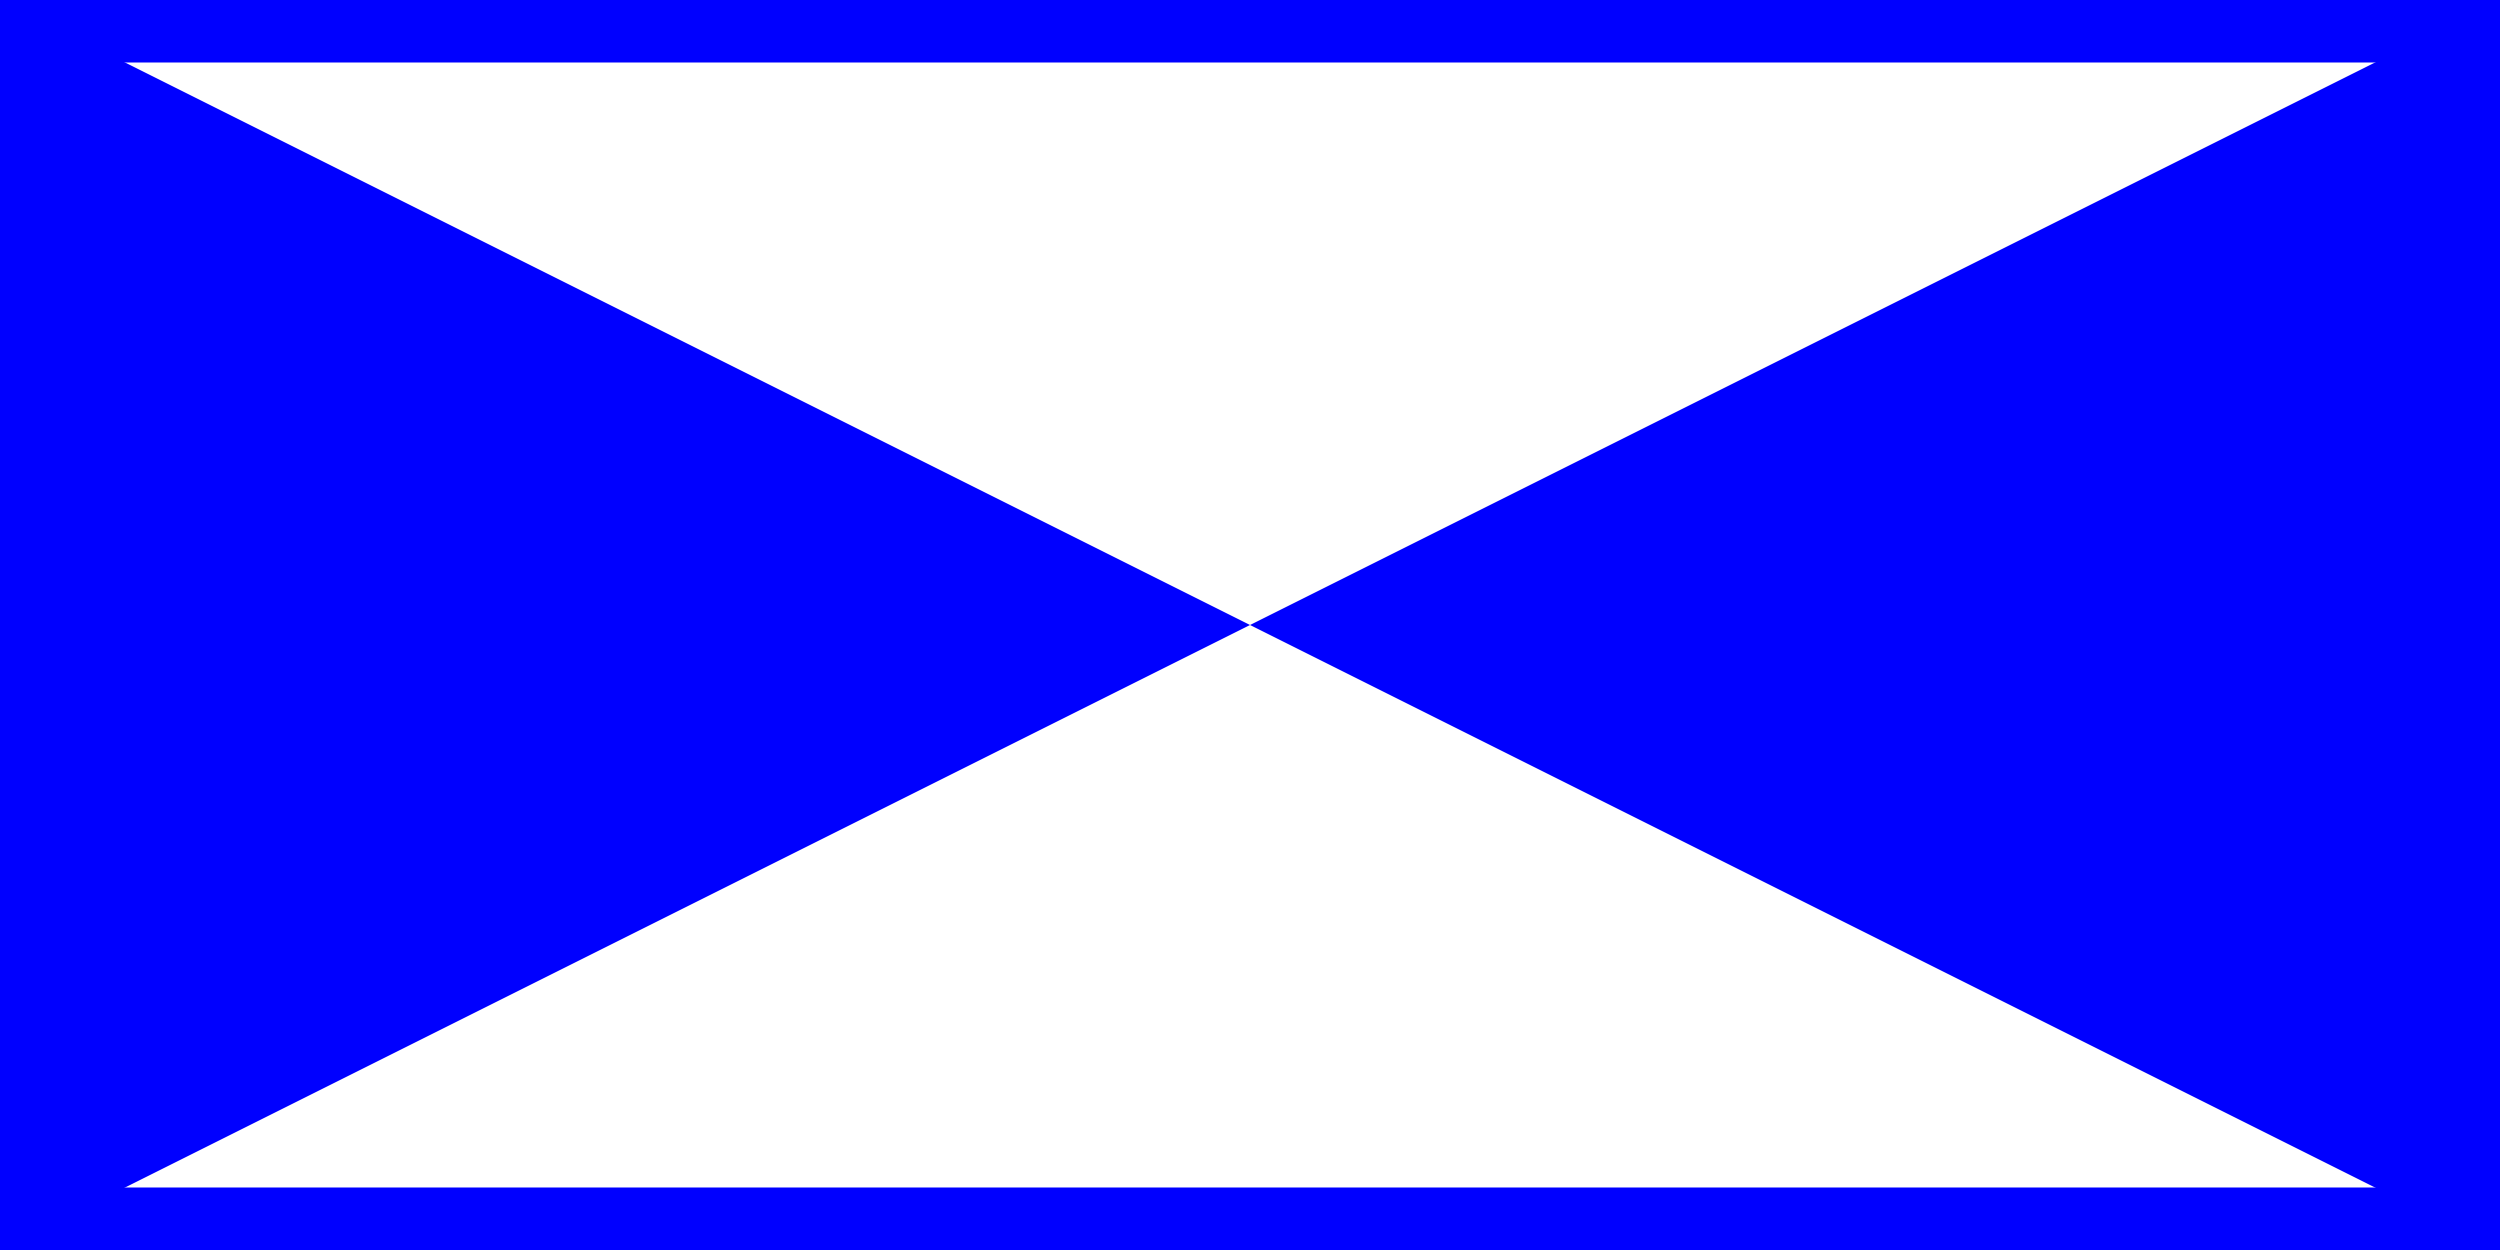
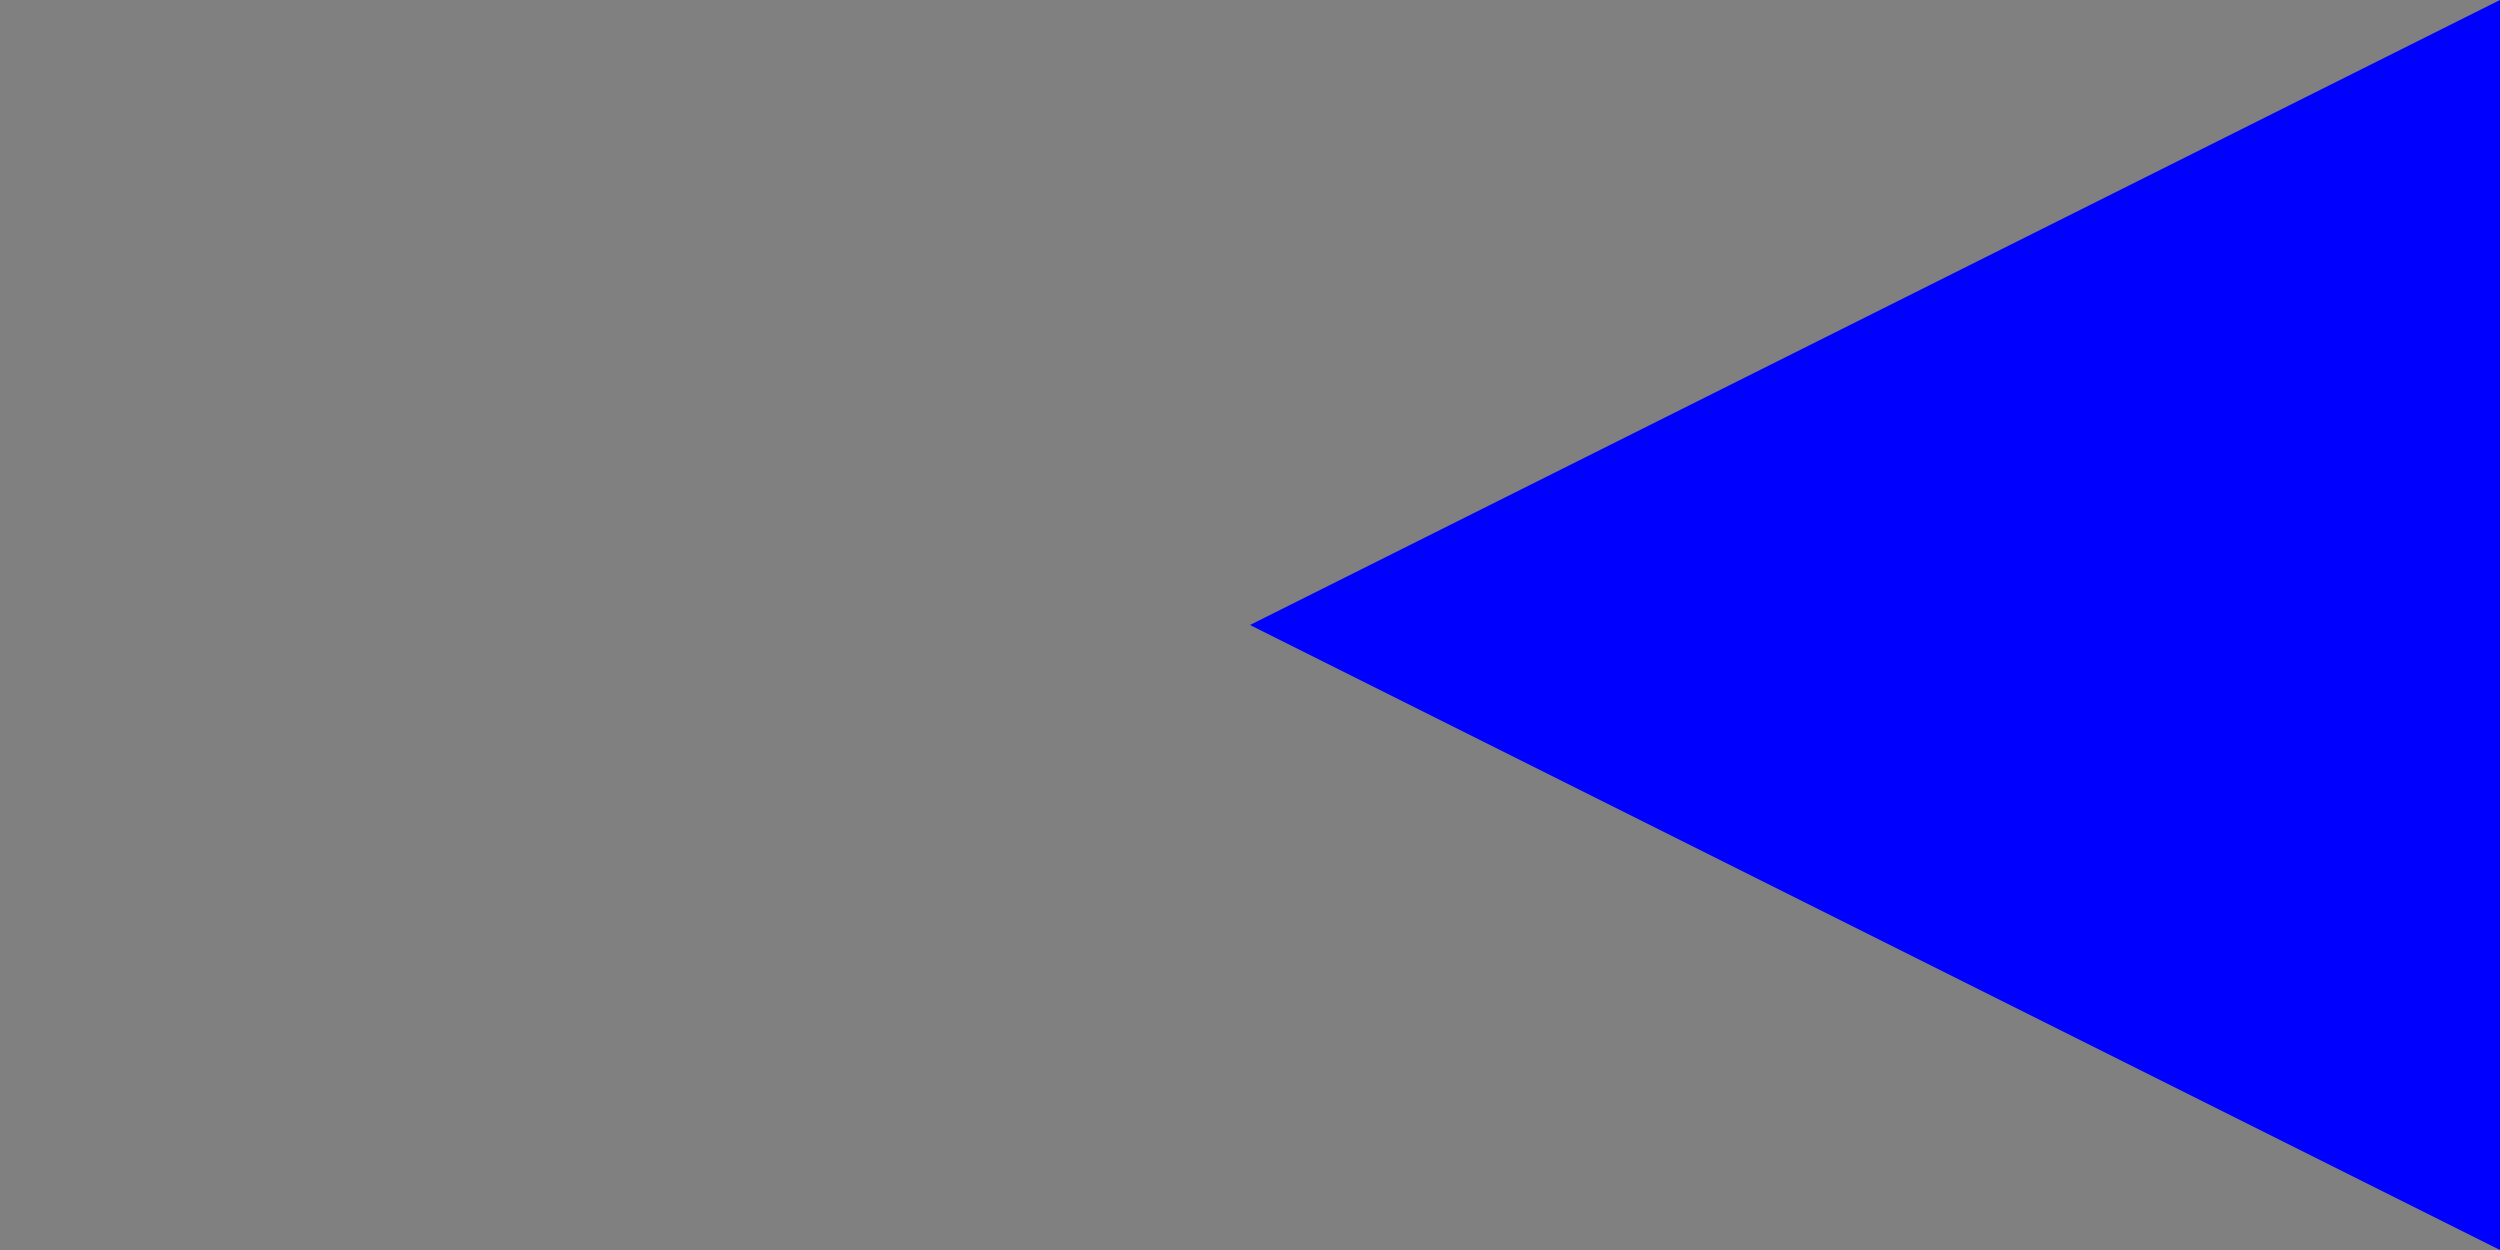
<svg xmlns="http://www.w3.org/2000/svg" width="100" height="50">
  <rect width="100%" height="100%" fill="#808080" stroke="none" />
-   <rect x="0" y="0" width="100" height="50" stroke="blue" fill="white" stroke-width="5" />
-   <path d="M0 0 L50 25 L0 50 Z" stroke="blue" fill="blue" stroke-width="0" />
-   <path d="M100 0 L50 25 L100 50 Z" stroke="blue" fill="blue" stroke-width="0" />
+   <path d="M100 0 L50 25 L100 50 " stroke="blue" fill="blue" stroke-width="0" />
</svg>